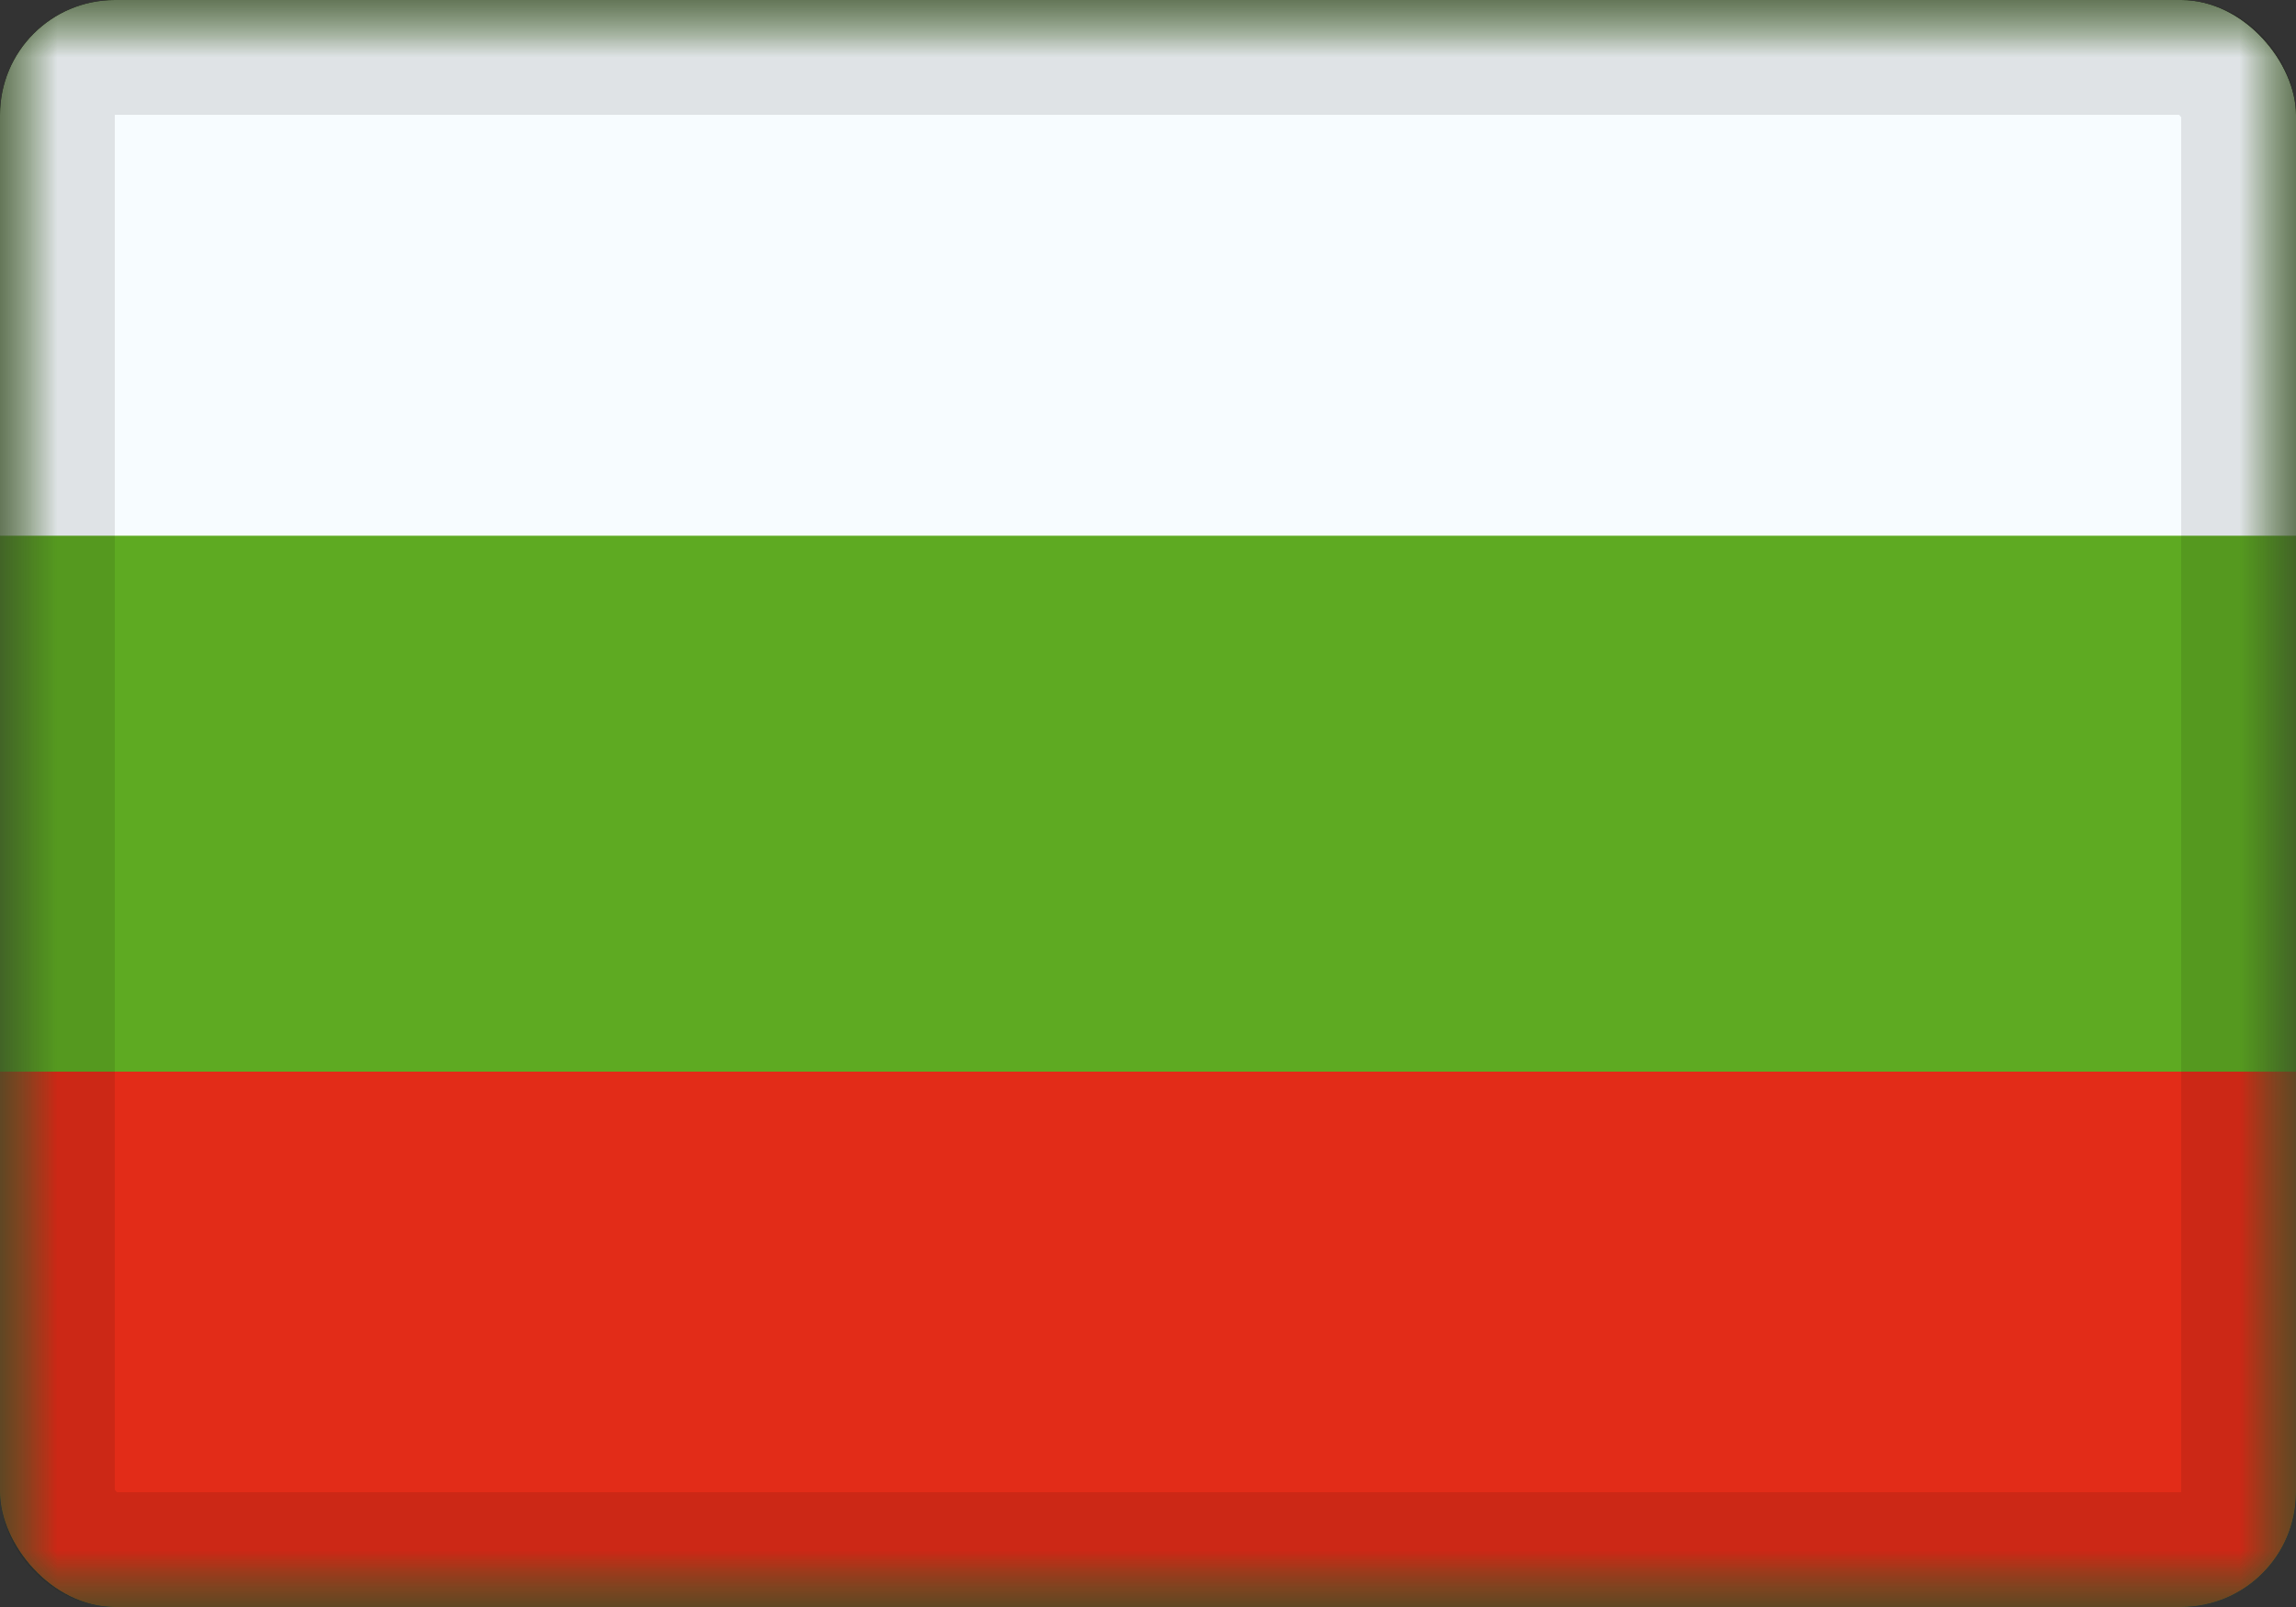
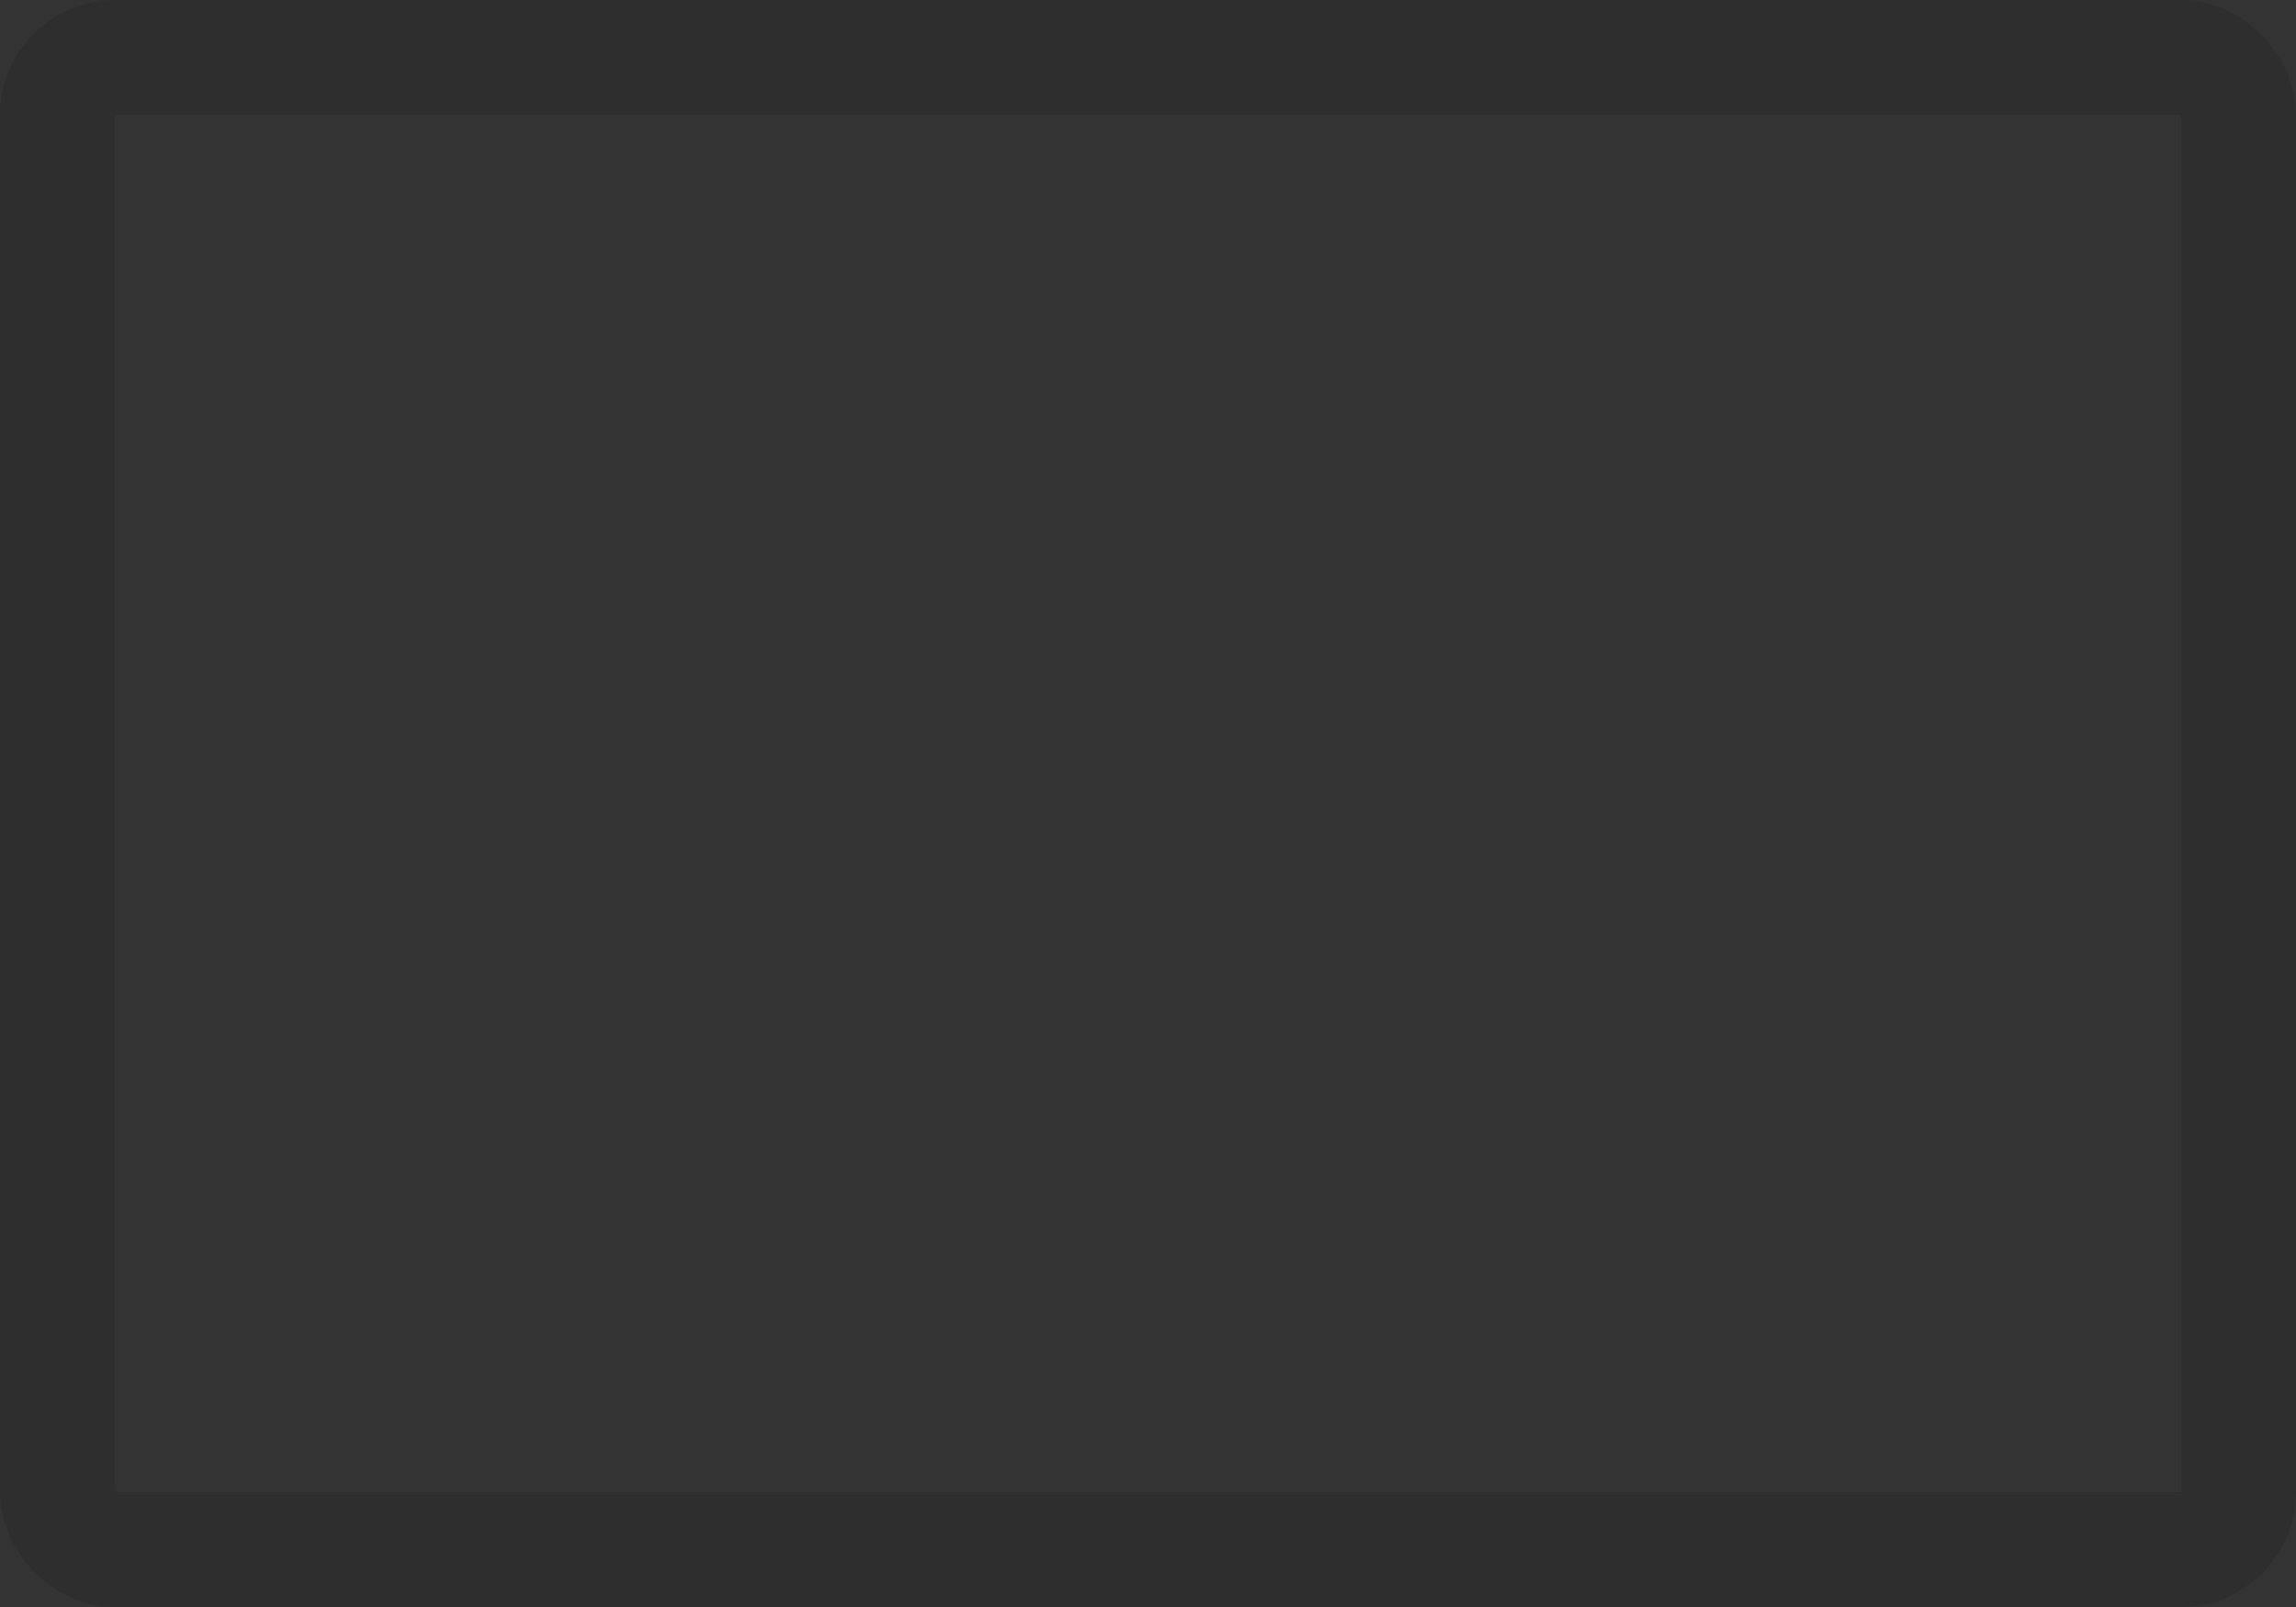
<svg xmlns="http://www.w3.org/2000/svg" width="20" height="14" viewBox="0 0 20 14" fill="none">
  <rect x="0" y="0" width="20" height="14" fill="#333333" stroke="none" />
  <g clip-path="url(#clip0_4035_8789)">
    <mask id="mask0_4035_8789" style="mask-type:luminance" maskUnits="userSpaceOnUse" x="0" y="0" width="20" height="14">
-       <rect width="20" height="14" fill="white" />
-     </mask>
+       </mask>
    <g mask="url(#mask0_4035_8789)">
-       <path fill-rule="evenodd" clip-rule="evenodd" d="M0 0V14H20V0H0Z" fill="#5EAA22" />
      <mask id="mask1_4035_8789" style="mask-type:luminance" maskUnits="userSpaceOnUse" x="0" y="0" width="20" height="14">
        <path fill-rule="evenodd" clip-rule="evenodd" d="M0 0V14H20V0H0Z" fill="white" />
      </mask>
      <g mask="url(#mask1_4035_8789)">
-         <path fill-rule="evenodd" clip-rule="evenodd" d="M0 0V4.667H20V0H0Z" fill="#F7FCFF" />
-         <path fill-rule="evenodd" clip-rule="evenodd" d="M0 9.336V14.003H20V9.336H0Z" fill="#E22C18" />
+         <path fill-rule="evenodd" clip-rule="evenodd" d="M0 0H20V0H0Z" fill="#F7FCFF" />
      </g>
    </g>
  </g>
  <rect x="0.5" y="0.5" width="19" height="13" rx="0.5" stroke="black" stroke-opacity="0.1" style="mix-blend-mode:multiply" />
  <defs>
    <clipPath id="clip0_4035_8789">
      <rect width="20" height="14" rx="1" fill="white" />
    </clipPath>
  </defs>
</svg>